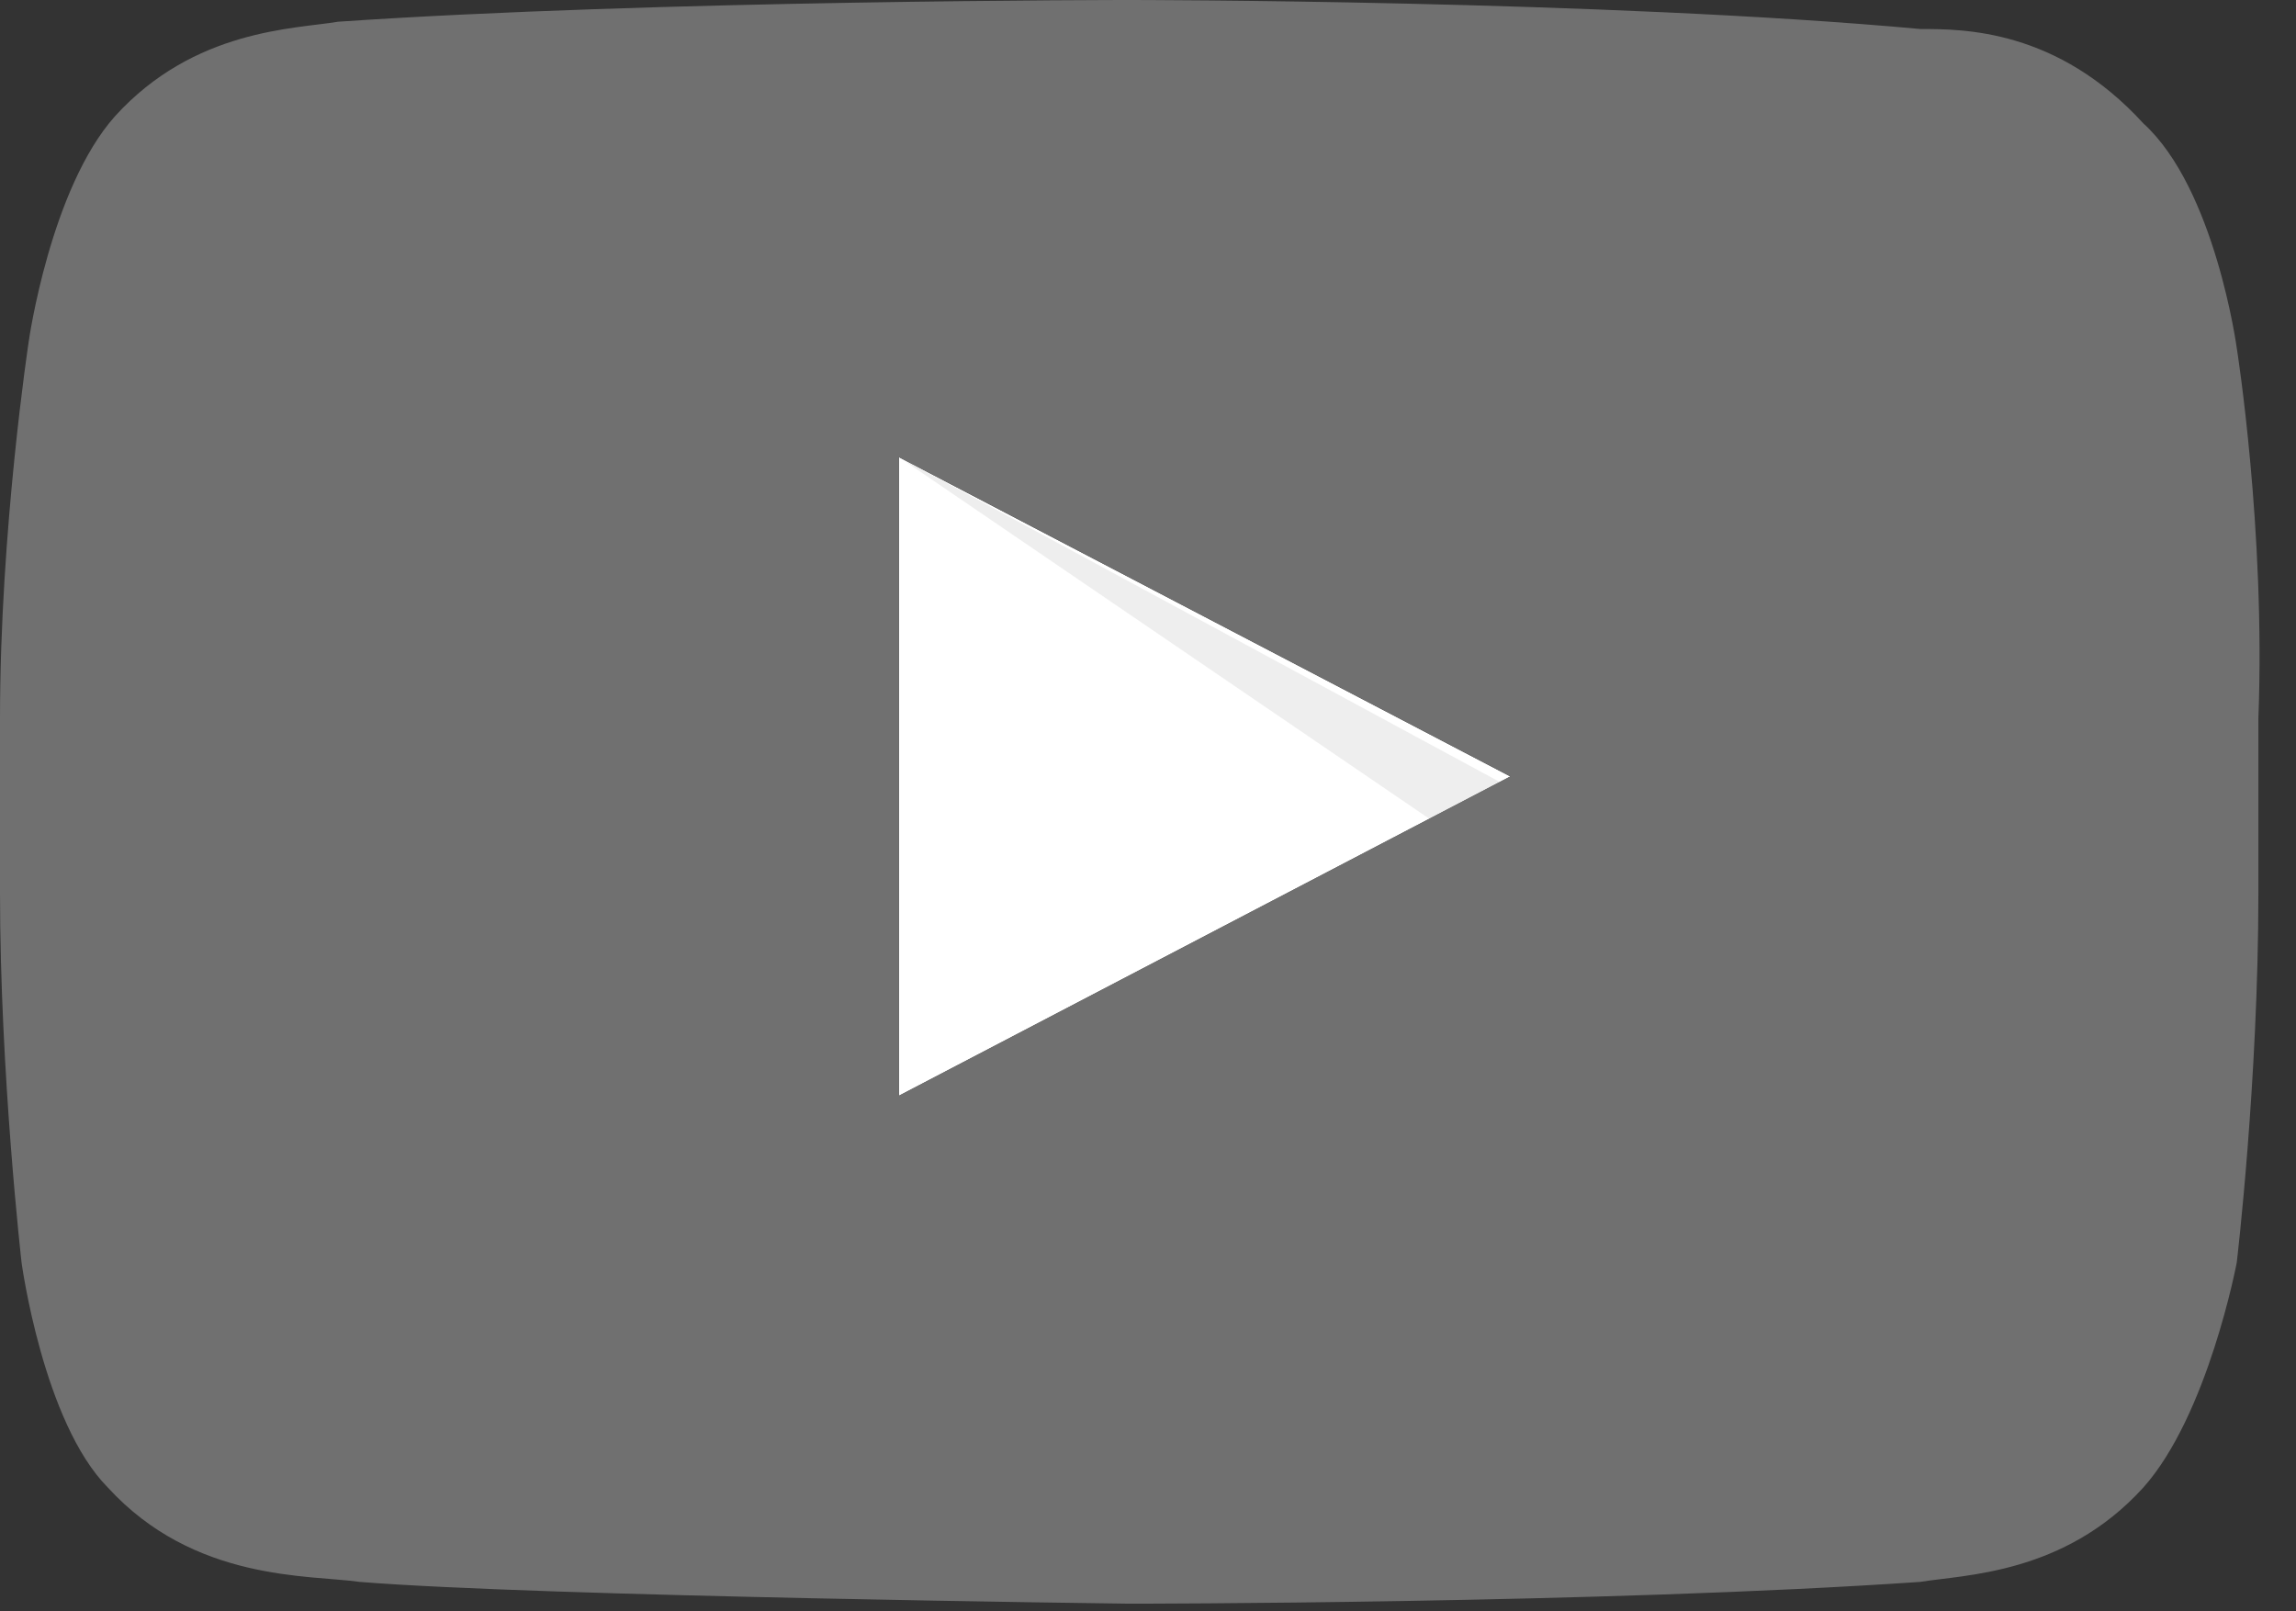
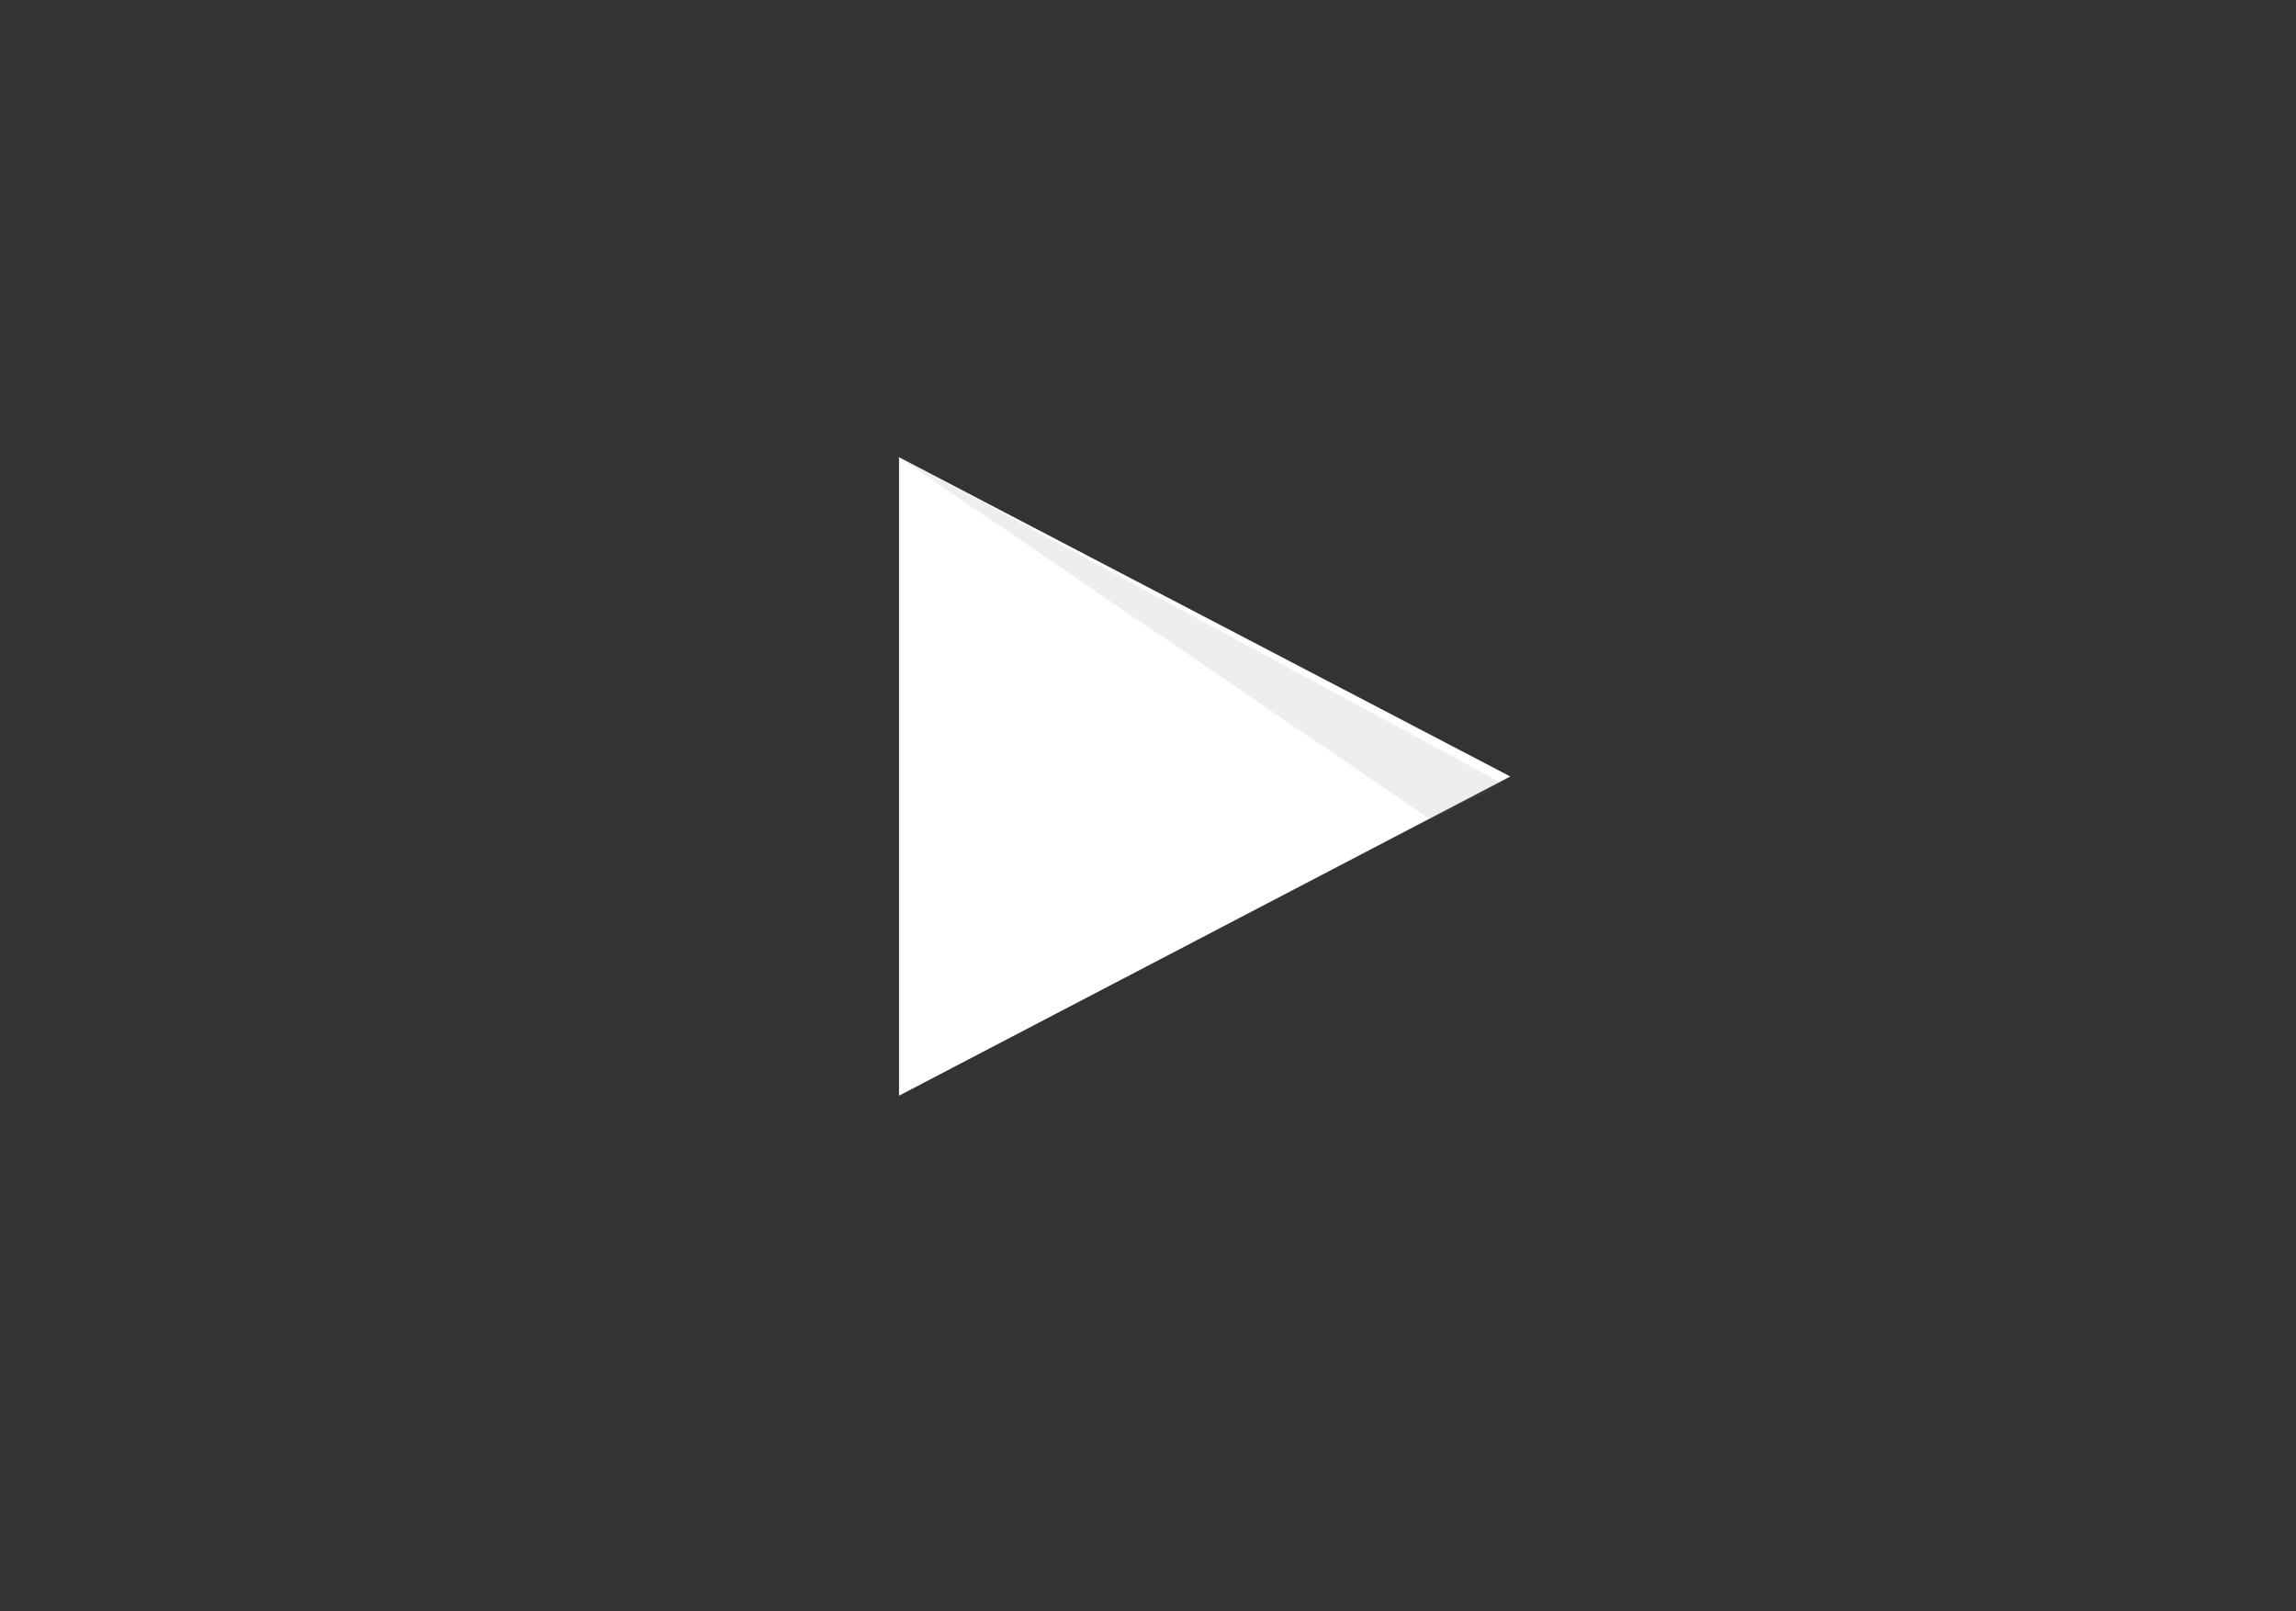
<svg xmlns="http://www.w3.org/2000/svg" version="1.1" id="Ebene_1" x="0px" y="0px" width="31.5px" height="22.1px" viewBox="0 0 31.5 22.1" enable-background="new 0 0 31.5 22.1" xml:space="preserve">
  <rect x="0" y="0" width="31.5" height="22.1" fill="#333333" stroke="none" />
  <g id="YouTube_icon_2_">
    <path id="Triangle" fill="#FFFFFF" d="M12.334,15.031l8.387-4.379l-8.387-4.38V15.031z" />
    <path id="The_Sharpness" opacity="0.12" fill="#707070" enable-background="new    " d="M12.334,6.272l7.302,4.978l0.986-0.498   L12.334,6.272z" />
    <g id="Lozenge">
      <g>
-         <path fill="#707070" d="M30.688,4.779c0,0-0.296-2.19-1.282-3.086c-1.185-1.295-2.467-1.295-3.059-1.295     C22.004,0,15.492,0,15.492,0l0,0c0,0-6.513,0-10.854,0.298C4.046,0.398,2.665,0.398,1.579,1.593     C0.691,2.588,0.395,4.679,0.395,4.679S0,7.267,0,9.855v2.389c0,2.489,0.296,5.077,0.296,5.077s0.296,2.19,1.184,3.086     c1.185,1.294,2.763,1.195,3.454,1.294C7.4,21.901,15.492,22,15.492,22s6.512,0,10.854-0.299c0.592-0.099,1.974-0.099,3.059-1.294     c0.888-0.995,1.282-3.086,1.282-3.086s0.297-2.489,0.297-5.077V9.855C31.083,7.267,30.688,4.779,30.688,4.779z M12.334,15.031     v-8.76l8.387,4.38L12.334,15.031z" />
-       </g>
+         </g>
    </g>
  </g>
</svg>